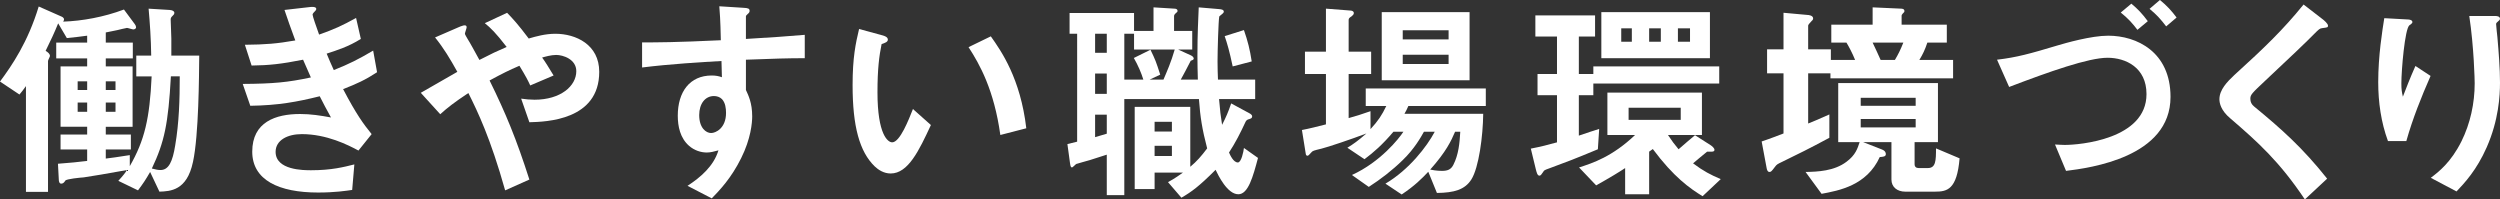
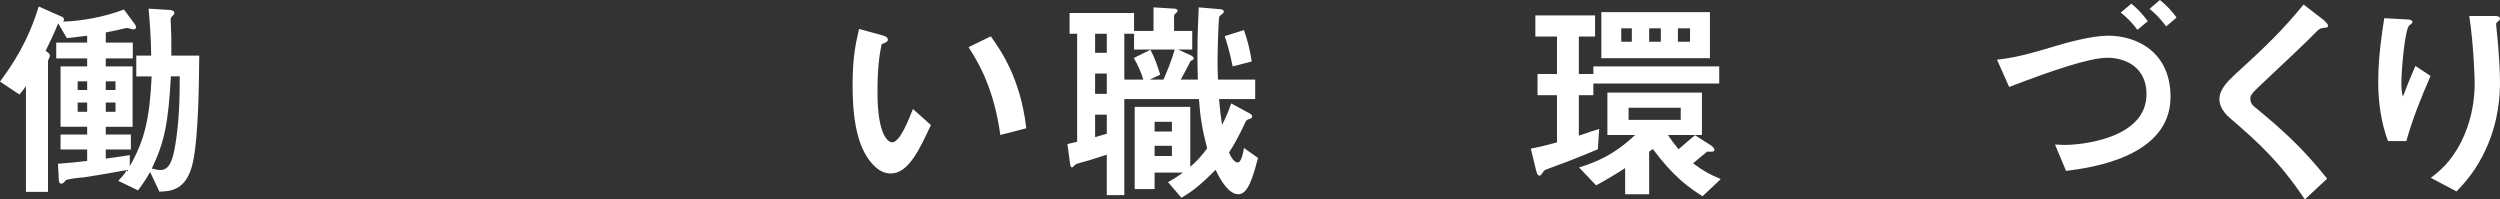
<svg xmlns="http://www.w3.org/2000/svg" id="_レイヤー_2" viewBox="0 0 392.902 31.345">
  <rect x="0" y="0" width="392.902" height="31.345" fill="#333333" stroke="none" />
  <defs>
    <style>.cls-1{fill:#fff;stroke-width:0px;}</style>
  </defs>
  <g id="_レイヤー_1-2">
    <path class="cls-1" d="M30.324,25.463c-.951,4.521-3.569,4.589-5.27,4.658l-1.461-3.094c-.68,1.19-1.088,1.802-1.904,2.89l-3.094-1.496c.816-.884,1.156-1.359,1.359-1.7-2.413.442-6.187,1.088-6.799,1.156-.51.034-2.72.238-2.89.51s-.34.476-.646.476c-.307,0-.375-.408-.375-.578l-.135-2.55c2.176-.17,2.889-.238,4.589-.442v-1.802h-4.181v-2.346h4.181v-1.224h-4.181v-9.485h4.181v-1.258h-4.861v-2.482h4.861v-1.088c-1.088.136-2.005.272-3.195.374l-1.36-2.312c-.611,1.496-1.088,2.516-1.972,4.317.272.17.681.442.681.816,0,.102-.307.646-.307.782v20.568h-3.467V13.531c-.477.68-.578.782-1.021,1.326l-3.06-2.04C1.869,10.301,4.385,6.629,6.085,1.02l3.536,1.564c.17.068.441.204.441.476,0,.136-.102.272-.136.34,2.991-.102,6.392-.714,9.554-1.903l1.665,2.244c.204.272.238.442.238.544,0,.272-.306.34-.442.34-.136,0-.85-.238-.986-.238-.033,0-1.428.306-1.495.34-.237.034-1.054.238-1.836.374v1.598h4.249v2.482h-4.249v1.258h4.216v9.485h-4.216v1.224h3.944v2.346h-3.944v1.428c1.155-.136,1.563-.204,3.774-.544v1.734c2.346-4.08,3.127-7.513,3.434-14.108h-2.414v-3.264h2.346c-.034-2.618-.204-5.065-.408-7.377l3.332.204c.373.034.713.17.713.442,0,.238-.135.34-.271.476-.306.272-.306.442-.306.612,0,.408.103,2.481.103,2.958v2.686h4.385c-.033,3.162-.068,12.511-.986,16.726ZM13.7,12.783h-1.495v1.36h1.495v-1.36ZM13.7,16.114h-1.495v1.462h1.495v-1.462ZM18.154,12.783h-1.53v1.36h1.53v-1.36ZM18.154,16.114h-1.53v1.462h1.53v-1.462ZM26.857,12.001c-.408,7.445-1.02,10.335-2.992,14.482.578.17,1.02.238,1.359.238,1.293,0,1.904-1.326,2.312-3.875.611-3.569.714-7.207.714-10.845h-1.394Z" />
-     <path class="cls-1" d="M53.922,14.007c2.107,4.011,3.195,5.473,4.486,7.071l-2.073,2.583c-1.632-.884-4.997-2.583-8.907-2.583-2.244,0-4.113.952-4.113,2.788,0,2.89,4.42,2.89,5.575,2.89,3.229,0,5.167-.51,6.8-.918l-.34,4.012c-.952.136-2.686.408-5.372.408-6.119,0-10.335-1.938-10.335-6.425,0-4.658,3.672-5.916,7.514-5.916,1.699,0,3.195.238,4.861.544-.816-1.462-1.122-2.074-1.768-3.332-3.57.884-6.494,1.428-10.913,1.496l-1.19-3.434c4.828-.034,7.037-.238,10.709-1.02-.51-1.156-.883-2.006-1.224-2.788-3.434.68-5.337.884-8.091.918l-1.055-3.264c3.264-.034,4.998-.17,7.922-.68-.782-2.108-1.156-3.196-1.699-4.793l3.875-.442c.271-.034,1.121-.136,1.121.271,0,.17-.102.272-.271.442-.271.272-.306.374-.306.476,0,.238.577,1.904,1.021,3.128,2.311-.816,3.604-1.394,5.812-2.618l.748,3.297c-1.938,1.224-3.808,1.802-5.371,2.312.441,1.054.578,1.394,1.121,2.583,2.482-.985,3.876-1.7,6.188-3.06l.612,3.4c-1.87,1.224-3.229,1.835-5.337,2.652Z" />
-     <path class="cls-1" d="M83.195,19.208l-1.291-3.706c.68.102,1.428.17,2.107.17,4.08,0,6.561-2.142,6.561-4.488,0-1.87-2.073-2.549-3.161-2.549-.782,0-1.733.272-2.21.408.477.646,1.02,1.53,1.803,2.822l-3.672,1.564c-.307-.68-.646-1.36-1.7-3.094-1.666.714-2.618,1.19-4.691,2.312,2.55,5.168,4.216,9.213,6.255,15.571l-3.807,1.7c-2.312-8.227-4.318-12.375-5.78-15.298-2.312,1.53-3.331,2.346-4.419,3.332l-3.061-3.366c.477-.272,1.021-.578,5.746-3.297-1.156-2.074-2.107-3.672-3.502-5.406l3.604-1.564c.408-.17,1.359-.646,1.359-.034,0,.17-.271.85-.271,1.02,0,.136.34.646.441.85.238.34,1.259,2.21,1.836,3.264,1.836-.952,2.856-1.428,4.284-2.04-1.7-2.209-2.516-2.991-3.434-3.739l3.501-1.632c.986,1.02,1.734,1.836,3.4,4.045,1.156-.34,2.617-.748,4.182-.748,3.229,0,6.9,1.7,6.9,5.983,0,7.615-8.328,7.853-10.98,7.921Z" />
-     <path class="cls-1" d="M117.23,9.383v4.76c.374.816.986,2.006.986,4.147,0,.986-.204,3.502-1.734,6.562-1.563,3.162-3.399,5.065-4.623,6.323l-3.808-1.972c2.04-1.326,4.113-3.094,4.861-5.575-.748.204-1.258.34-1.836.34-.884,0-1.938-.306-2.788-1.054-1.393-1.224-1.768-3.06-1.768-4.725,0-3.74,1.87-6.324,5.338-6.324.646,0,1.121.102,1.598.272l-.068-2.55c-3.025.17-8.158.476-12.477,1.02v-3.944c2.312,0,5.236,0,12.375-.34-.034-1.054-.034-2.855-.238-5.337l3.773.238c.782.034.986.136.986.476,0,.204-.068.306-.307.51-.237.204-.271.271-.271.408v3.501c4.726-.271,5.779-.374,9.248-.646v3.671c-2.584,0-4.828.068-9.248.238ZM113.457,15.57c-.34-.34-.816-.476-1.258-.476-1.359,0-2.312,1.189-2.312,2.991,0,2.04,1.088,2.822,1.871,2.822.713,0,2.346-.748,2.346-3.162,0-.714-.103-1.598-.646-2.176Z" />
    <path class="cls-1" d="M139.978,27.265c-1.088,0-1.938-.578-2.516-1.122-2.38-2.312-3.468-6.29-3.468-12.749,0-4.352.477-6.562,1.02-8.839l3.74,1.02c.238.068.781.238.781.646,0,.374-.408.51-.985.714-.374,1.87-.646,3.841-.646,7.581,0,6.629,1.631,7.853,2.311,7.853,1.225,0,2.618-3.604,3.264-5.235l2.822,2.516c-1.869,4.012-3.57,7.615-6.323,7.615ZM157.214,21.214c-.985-7.071-3.229-11.083-4.997-13.803l3.501-1.7c1.632,2.312,4.657,6.595,5.575,14.449l-4.079,1.054Z" />
    <path class="cls-1" d="M194.613,30.529c-1.733,0-3.161-2.992-3.569-3.841-2.583,2.583-3.739,3.434-5.372,4.385l-2.107-2.448c1.156-.612,1.938-1.224,2.346-1.496h-4.453v2.583h-3.127v-12.918h8.736v9.417c1.02-.85,1.734-1.666,2.652-2.89-.783-2.992-1.088-4.896-1.293-7.751h-11.729v15.095h-2.754v-6.357c-.85.272-1.768.578-2.651.85-.34.103-1.972.544-2.142.612-.137.068-.544.544-.68.544-.137,0-.238-.102-.307-.68l-.408-2.992c.646-.17.715-.17,1.53-.374V5.304h-1.19v-3.264h10.132v2.821h3.06V1.156l3.297.204c.205,0,.477.068.477.34,0,.102,0,.17-.238.34-.271.238-.306.374-.306.51v2.312h2.856v2.924h-2.211l2.006.918c.205.102.442.272.442.51,0,.17-.272.272-.476.34-.646,1.292-1.055,2.006-1.564,2.958h2.686c-.033-1.394-.067-2.312-.067-3.74,0-3.501.136-5.847.204-7.615l3.195.272c.408.034.748.102.748.408,0,.238-.441.476-.714.748-.136.68-.272,5.439-.272,7.071,0,1.054.035,2.04.068,2.855h5.848v3.06h-5.678c.137,1.734.271,2.754.477,4.046.578-1.122.985-2.04,1.428-3.366l2.889,1.564c.137.068.408.238.408.476,0,.272-.203.34-.408.408-.407.102-.475.204-.611.408-.85,1.836-1.598,3.298-2.617,4.862.17.374.68,1.563,1.394,1.563.544,0,.884-1.7.952-2.277l2.209,1.563c-.781,2.924-1.529,5.711-3.094,5.711ZM173.943,5.304h-1.836v2.991h1.836v-2.991ZM173.943,11.559h-1.836v3.196h1.836v-3.196ZM173.943,18.018h-1.836v3.536c.715-.204.816-.238,1.836-.544v-2.992ZM178.228,7.785v-2.481h-1.53v7.207h2.992c-.34-1.088-.816-2.21-1.496-3.399l2.617-1.292c.783,1.632.851,1.802,1.53,3.909l-1.665.782h2.176c.577-1.36,1.189-2.72,1.768-4.726h-6.392ZM184.177,19.14h-2.72v1.53h2.72v-1.53ZM184.177,22.914h-2.72v1.598h2.72v-1.598ZM193.73,10.437c-.511-2.414-.851-3.57-1.258-4.759l3.025-.952c.611,1.734.951,3.128,1.224,4.93l-2.991.782Z" />
-     <path class="cls-1" d="M221.338,16.658c-.17.408-.407.884-.611,1.224h12.375c-.034,3.467-.68,8.465-1.87,10.335-1.021,1.598-2.686,2.074-5.405,2.108l-1.359-3.332c-.986,1.054-2.176,2.244-4.182,3.57l-2.551-1.7c3.706-2.176,6.527-5.848,7.752-8.159h-1.7c-.476.85-1.495,2.686-3.331,4.453-1.633,1.598-3.434,2.992-5.338,4.216l-2.652-1.87c4.488-2.04,7.412-5.745,8.092-6.799h-1.564c-1.733,2.04-3.094,3.229-4.555,4.317l-2.686-1.802c.951-.578,1.666-1.088,2.991-2.244-2.312.884-6.052,2.142-7.037,2.38-1.259.306-1.394.34-1.599.578-.373.408-.475.544-.646.544-.067,0-.204-.068-.237-.238l-.612-3.808c1.088-.204,2.583-.578,3.773-.884v-7.921h-3.298v-3.502h3.298V1.36l3.944.306c.203.034.441.136.441.374,0,.238-.17.374-.374.544-.17.102-.442.271-.442.51v5.031h3.536v3.502h-3.536v6.935c1.19-.34,2.312-.68,3.434-1.088v2.822c1.19-1.292,1.803-2.21,2.482-3.638h-3.23v-2.754h18.869v2.754h-12.172ZM217.156,12.613V1.904h13.803v10.709h-13.803ZM227.662,4.76h-7.207v1.428h7.207v-1.428ZM227.662,8.601h-7.207v1.462h7.207v-1.462ZM228.682,20.704c-.611,1.428-1.394,3.127-3.91,5.949.986.204,1.701.204,1.836.204.885,0,1.428-.204,1.803-.952.815-1.598.985-3.399,1.088-5.201h-.816Z" />
    <path class="cls-1" d="M250.41,13.123v1.836h-2.278v6.357c1.7-.578,1.903-.646,3.196-1.054l-.205,3.196c-3.569,1.496-5.473,2.21-7.615,2.992-.748.272-.85.306-.985.578-.272.374-.374.578-.578.578-.34,0-.442-.51-.577-1.02l-.783-3.23c1.734-.34,2.482-.544,4.114-.986v-7.411h-3.06v-3.332h3.06v-5.882h-3.399v-3.331h9.383v3.331h-2.55v5.882h2.278v-1.19h19.785v2.686h-19.785ZM267.578,30.835c-2.006-1.224-4.556-3.026-7.819-7.411l-.578.408v6.697h-3.773v-4.114c-.918.612-2.312,1.462-4.556,2.72l-2.686-2.821c2.142-.68,5.235-1.7,8.805-5.1h-4.352v-6.663h14.857v6.663h-5.338c.68,1.02.986,1.428,1.666,2.244,1.088-.952,1.768-1.53,2.584-2.209l2.447,1.563c.203.136.611.442.611.748,0,.408-.713.238-1.156.272-.611.476-1.665,1.394-2.209,1.836,1.632,1.224,2.754,1.802,4.352,2.482l-2.855,2.686ZM251.668,9.145V1.904h17.066v7.241h-17.066ZM256.461,4.454h-1.666v2.108h1.666v-2.108ZM264.145,16.93h-8.193v1.904h8.193v-1.904ZM261.017,4.454h-1.836v2.108h1.836v-2.108ZM265.605,4.454h-1.903v2.108h1.903v-2.108Z" />
-     <path class="cls-1" d="M287.674,12.307v-.782h-3.502v7.887c.85-.34,1.428-.578,3.332-1.428v3.671c-3.162,1.7-4.896,2.55-7.412,3.774-.781.374-.85.408-1.156.815-.51.68-.611.782-.85.782-.306,0-.408-.408-.441-.612l-.782-4.181c1.53-.51,2.516-.918,3.434-1.258v-9.451h-2.583v-3.774h2.583V2.006l3.739.34c.17,0,.918.068.918.544,0,.17-.102.306-.203.374-.272.306-.578.612-.578.748v3.739h3.569v1.666h3.808c-.441-1.088-.986-2.107-1.359-2.72h-2.381v-2.822h6.494V1.156l4.487.204c.136,0,.511.034.511.374,0,.136-.068.238-.272.408-.171.204-.171.238-.171.34v1.394h7.105v2.822h-3.059c-.375,1.122-.715,1.836-1.258,2.72h5.303v2.89h-19.275ZM304.127,30.121h-4.691c-1.258,0-2.176-.714-2.176-1.904v-5.881h-4.453l2.958,1.156c.612.238.612.612.612.748,0,.374-.442.408-.953.442-2.039,4.487-6.425,5.27-9.145,5.779l-2.516-3.434c1.904-.034,4.488-.136,6.426-1.598,1.428-1.054,1.733-2.074,2.073-3.094h-3.366v-9.281h15.674v9.281h-3.672v3.468c0,.408.237.611.646.611h1.428c1.258,0,1.292-1.155,1.292-3.093l3.705,1.564c-.408,4.929-1.971,5.235-3.842,5.235ZM301.068,15.366h-8.636v1.258h8.636v-1.258ZM301.068,18.698h-8.636v1.326h8.636v-1.326ZM294.303,6.697c.203.374,1.054,2.278,1.258,2.72h2.244c.51-.85.883-1.598,1.326-2.72h-4.828Z" />
    <path class="cls-1" d="M324.699,26.857l-1.734-4.147c.816.034,1.123.068,1.53.068,2.347,0,12.851-.884,12.851-7.989,0-4.182-3.264-5.711-6.119-5.711-2.992,0-9.145,2.176-15.469,4.589l-1.903-4.284c3.161-.374,5.201-.952,9.519-2.244,1.258-.374,5.27-1.53,7.955-1.53,4.488,0,9.791,2.55,9.791,9.621,0,9.485-12.612,11.151-16.42,11.627ZM335.918,4.691c-.714-.952-1.394-1.733-2.617-2.72l1.666-1.394c1.02.85,1.699,1.563,2.583,2.753l-1.632,1.36ZM340.439,4.147c-.85-1.122-1.563-1.904-2.617-2.754l1.631-1.394c1.088.884,1.836,1.7,2.619,2.754l-1.633,1.394Z" />
    <path class="cls-1" d="M364.988,4.419c-.408.034-.51.136-1.395,1.02-.713.748-4.012,3.91-7.513,7.173-2.243,2.108-2.413,2.278-2.413,2.923,0,.51.203.884.577,1.19,4.386,3.604,7.684,6.561,11.491,11.354l-3.502,3.264c-4.012-5.983-7.344-8.975-11.729-12.749-1.462-1.224-1.7-2.38-1.7-2.992,0-1.496,1.224-2.754,2.347-3.808,4.826-4.386,7.615-7.071,10.879-11.083l3.127,2.414c.068.068.714.578.714.918,0,.271-.103.271-.884.374Z" />
    <path class="cls-1" d="M378.182,22.166h-2.889c-1.088-2.958-1.53-6.12-1.53-9.247,0-4.182.646-8.125.952-10.063l3.705.204c.204,0,.714.068.714.408,0,.238-.34.374-.476.51-.715.578-1.258,7.071-1.258,9.111,0,.986.068,1.359.238,2.107.441-1.156,1.121-2.924,1.971-4.827l2.381,1.563c-1.463,3.332-2.822,6.731-3.809,10.233ZM390.828,23.118c-1.598,3.638-3.535,5.677-4.759,6.969l-4.046-2.142c1.225-.918,3.162-2.414,4.828-5.746,1.394-2.822,2.073-5.983,2.073-9.111,0-.374-.103-5.609-.85-10.573h4.113c.103,0,.714,0,.714.442,0,.306-.611.51-.611.815,0,.306.17,1.734.203,2.074.205,2.379.408,4.896.408,7.139,0,2.04-.203,5.881-2.074,10.131Z" />
  </g>
</svg>